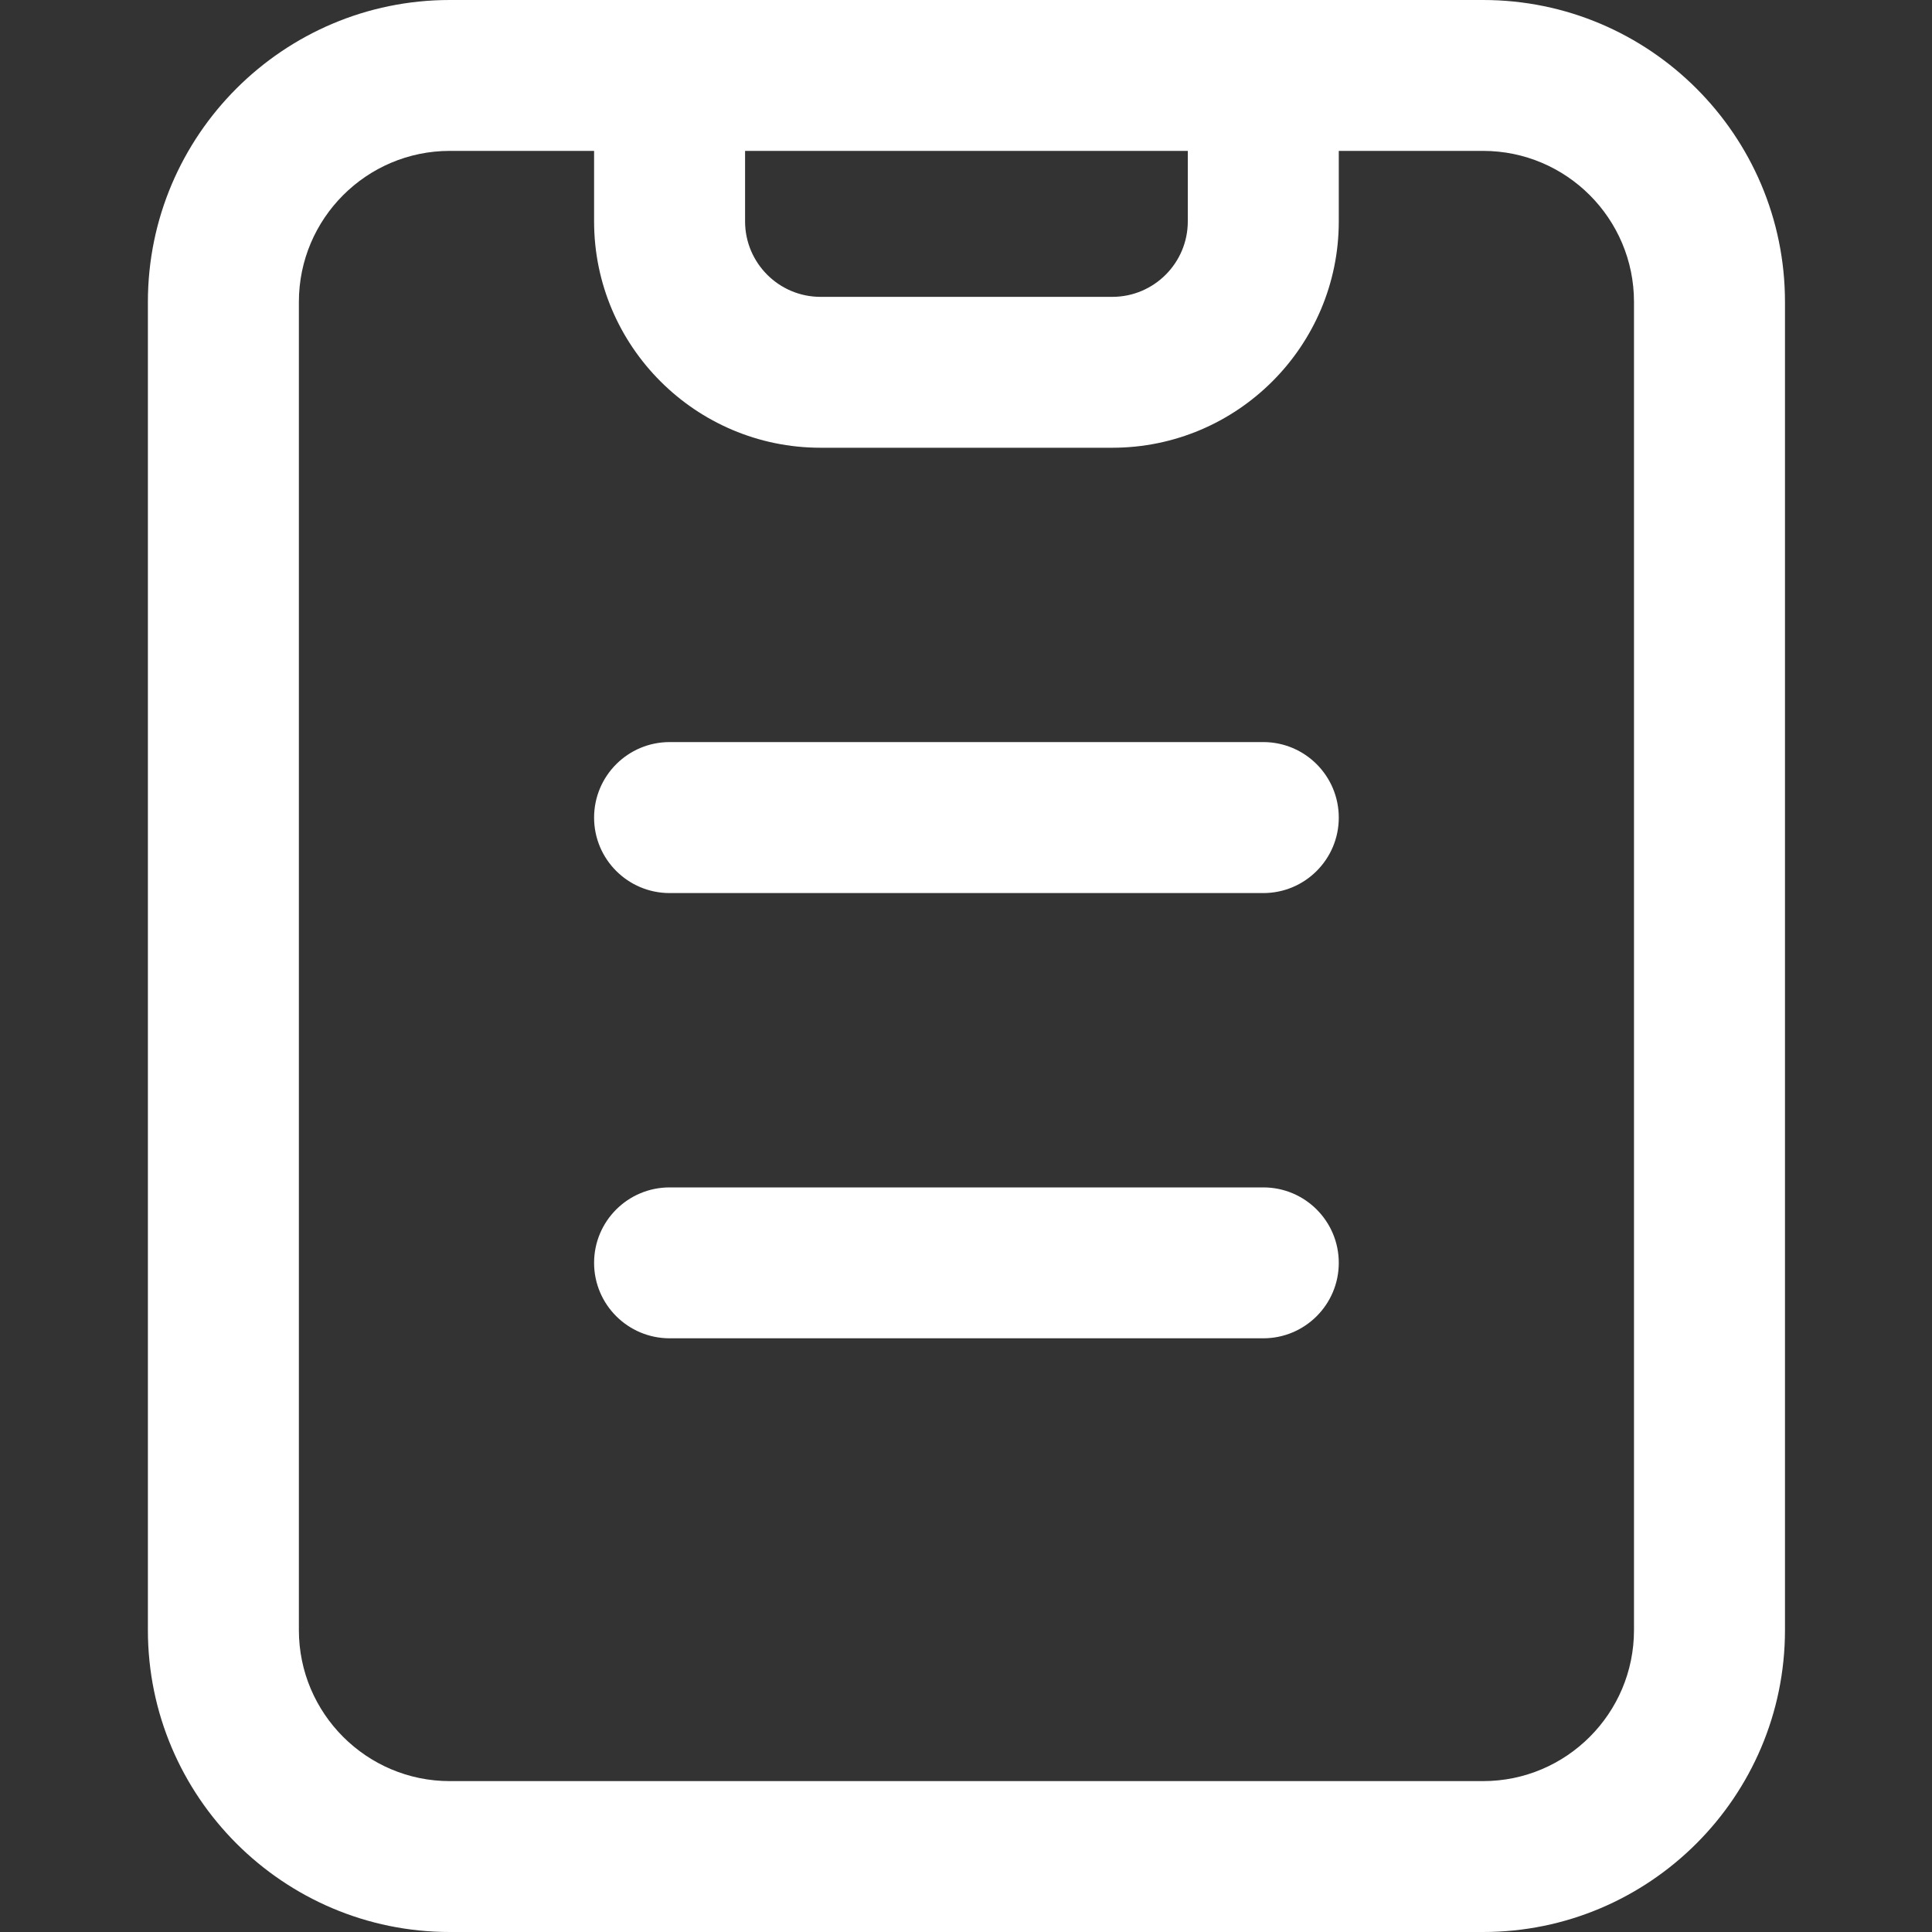
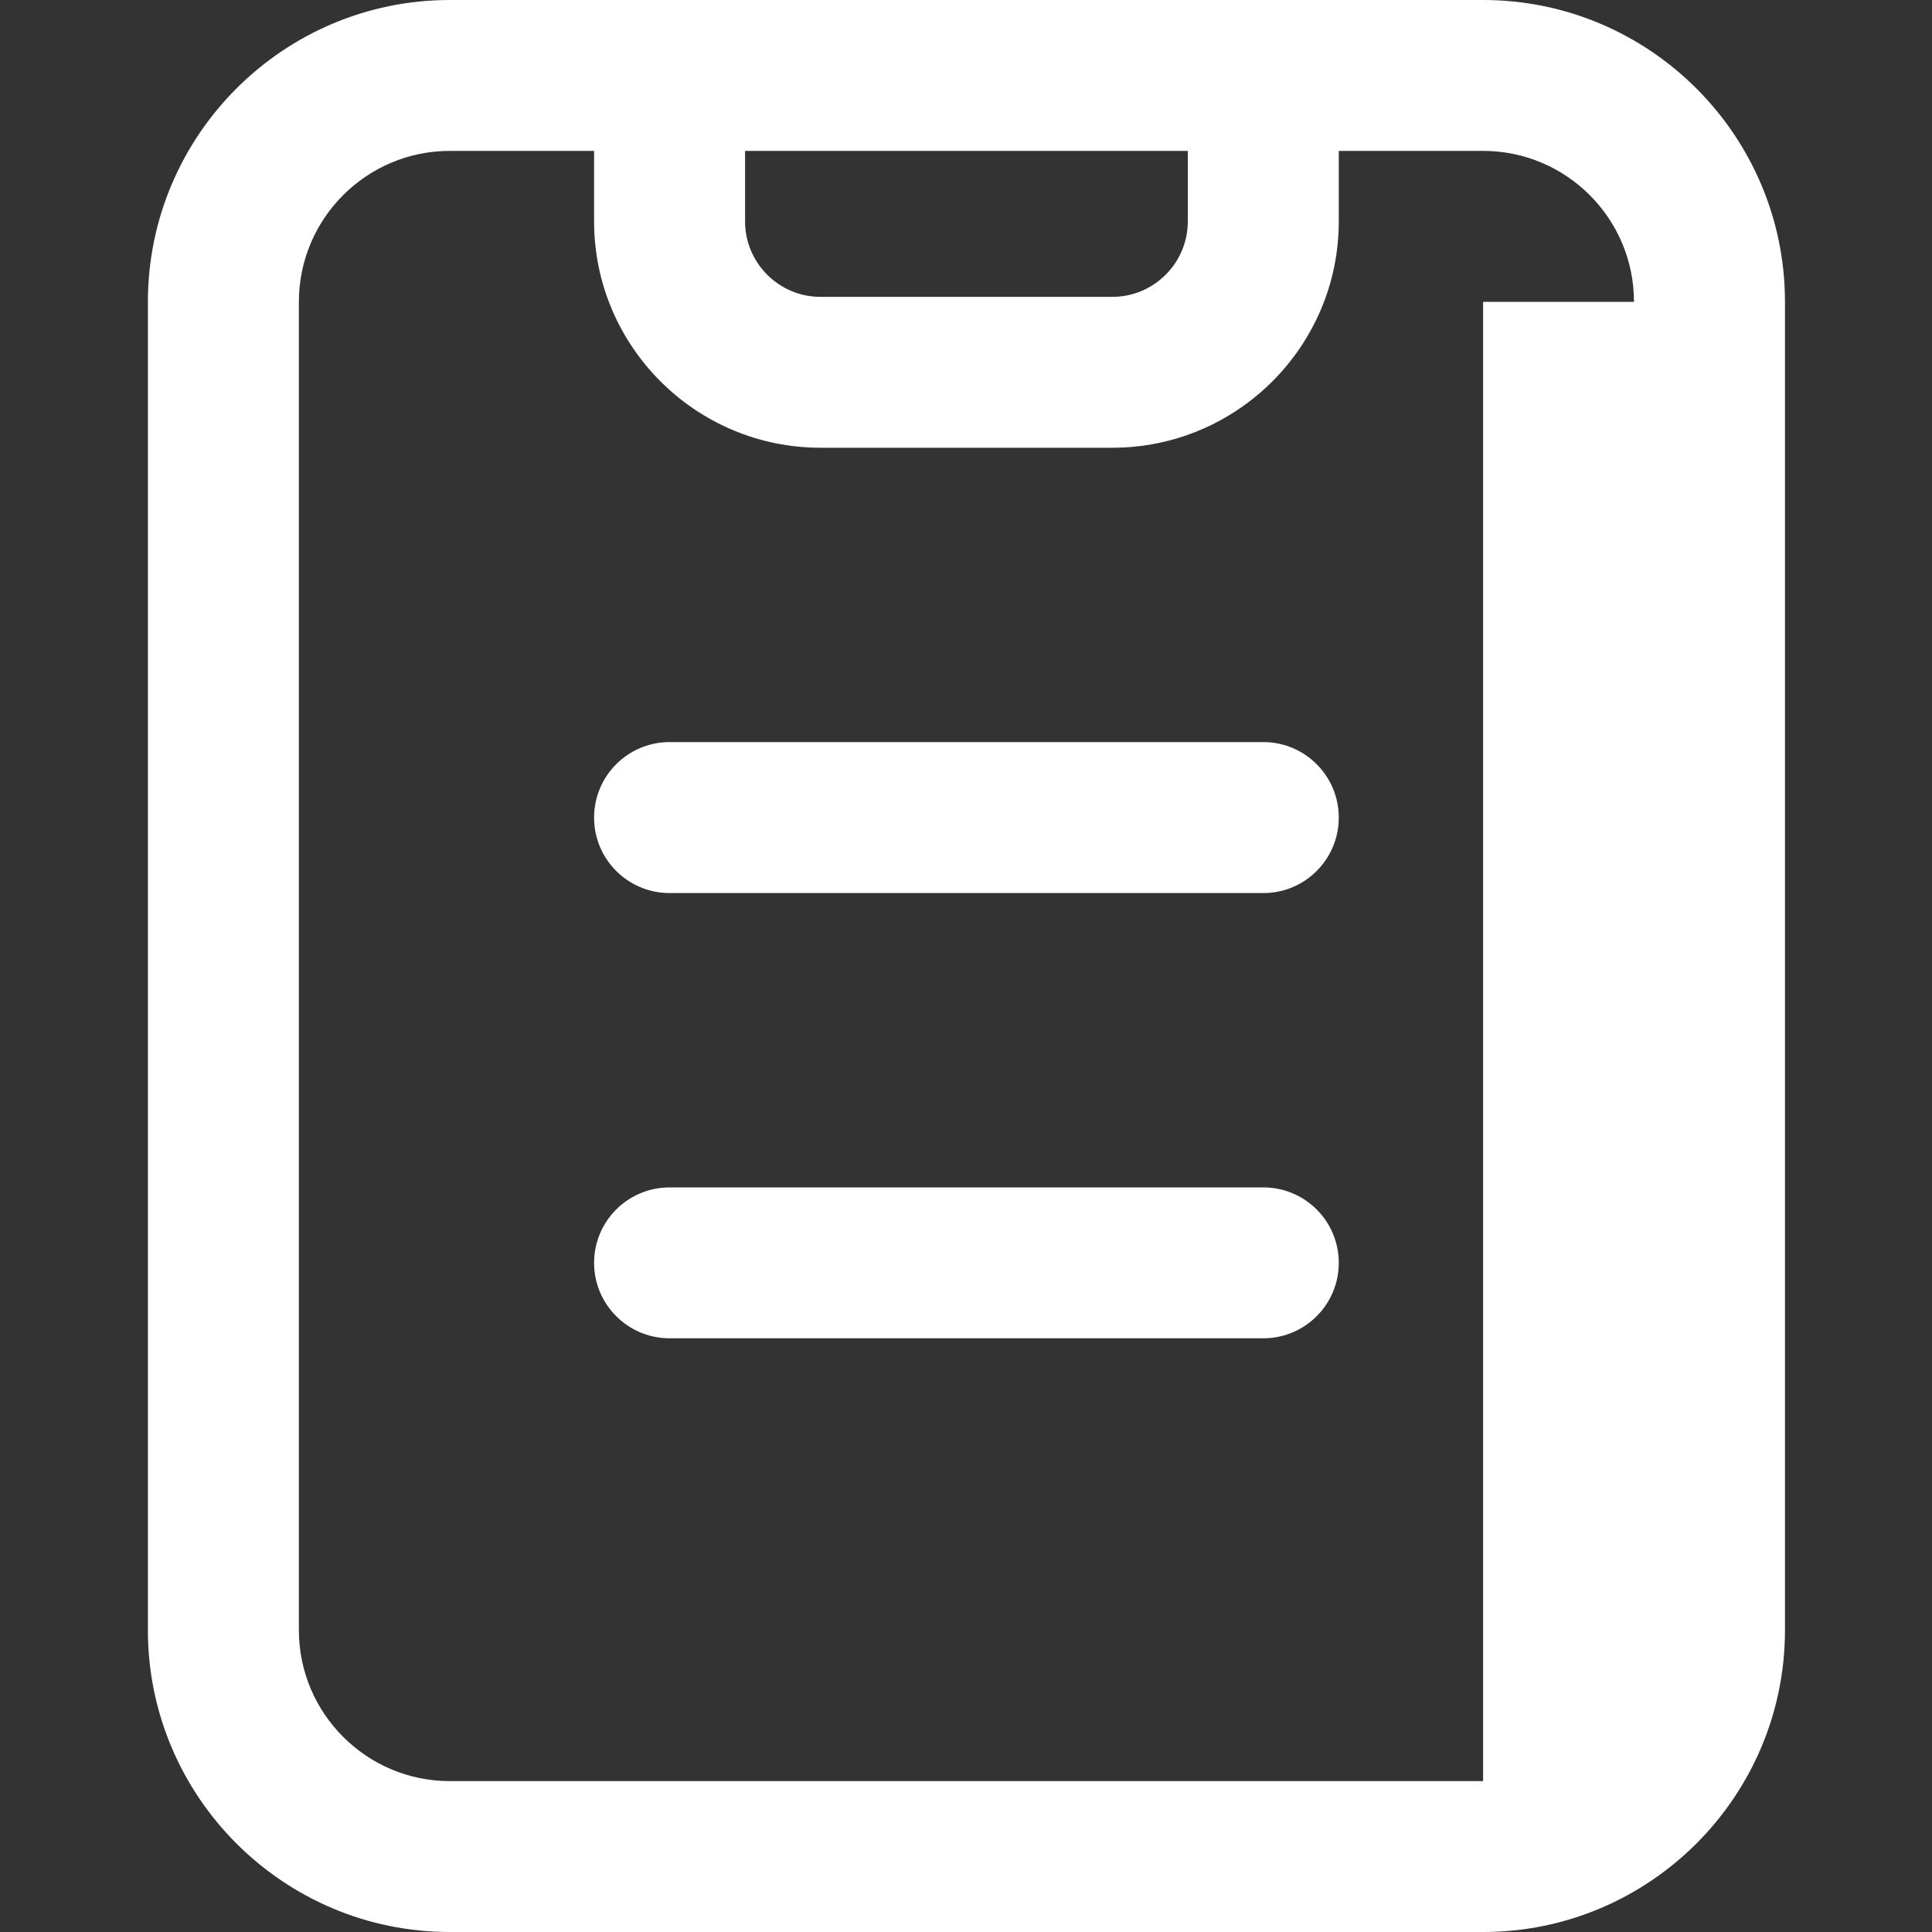
<svg xmlns="http://www.w3.org/2000/svg" width="20" height="20" viewBox="0 0 20 20" fill="none">
  <rect x="0" y="0" width="20" height="20" fill="#333333" stroke="none" />
-   <path d="M13.859 13.073C13.859 13.504 13.509 13.854 13.078 13.854H6.932C6.5 13.854 6.15 13.504 6.15 13.073C6.15 12.641 6.5 12.292 6.932 12.292H13.078C13.509 12.292 13.859 12.641 13.859 13.073ZM13.078 7.682H6.932C6.5 7.682 6.15 8.032 6.15 8.464C6.15 8.895 6.5 9.245 6.932 9.245H13.078C13.509 9.245 13.859 8.895 13.859 8.464C13.859 8.032 13.509 7.682 13.078 7.682ZM18.478 3.125V16.875C18.478 18.598 17.076 20 15.353 20H4.656C2.933 20 1.531 18.598 1.531 16.875V3.125C1.531 1.402 2.933 0 4.656 0H15.353C17.076 0 18.478 1.402 18.478 3.125ZM7.713 2.292C7.713 2.722 8.063 3.073 8.494 3.073H11.515C11.946 3.073 12.296 2.722 12.296 2.292V1.562H7.713V2.292ZM16.915 3.125C16.915 2.263 16.215 1.562 15.353 1.562H13.859V2.292C13.859 3.584 12.807 4.635 11.515 4.635H8.494C7.202 4.635 6.15 3.584 6.15 2.292V1.562H4.656C3.795 1.562 3.094 2.263 3.094 3.125V16.875C3.094 17.737 3.795 18.438 4.656 18.438H15.353C16.215 18.438 16.915 17.737 16.915 16.875V3.125Z" fill="white" />
+   <path d="M13.859 13.073C13.859 13.504 13.509 13.854 13.078 13.854H6.932C6.5 13.854 6.15 13.504 6.15 13.073C6.15 12.641 6.5 12.292 6.932 12.292H13.078C13.509 12.292 13.859 12.641 13.859 13.073ZM13.078 7.682H6.932C6.5 7.682 6.15 8.032 6.15 8.464C6.15 8.895 6.5 9.245 6.932 9.245H13.078C13.509 9.245 13.859 8.895 13.859 8.464C13.859 8.032 13.509 7.682 13.078 7.682ZM18.478 3.125V16.875C18.478 18.598 17.076 20 15.353 20H4.656C2.933 20 1.531 18.598 1.531 16.875V3.125C1.531 1.402 2.933 0 4.656 0H15.353C17.076 0 18.478 1.402 18.478 3.125ZM7.713 2.292C7.713 2.722 8.063 3.073 8.494 3.073H11.515C11.946 3.073 12.296 2.722 12.296 2.292V1.562H7.713V2.292ZM16.915 3.125C16.915 2.263 16.215 1.562 15.353 1.562H13.859V2.292C13.859 3.584 12.807 4.635 11.515 4.635H8.494C7.202 4.635 6.15 3.584 6.15 2.292V1.562H4.656C3.795 1.562 3.094 2.263 3.094 3.125V16.875C3.094 17.737 3.795 18.438 4.656 18.438H15.353V3.125Z" fill="white" />
</svg>